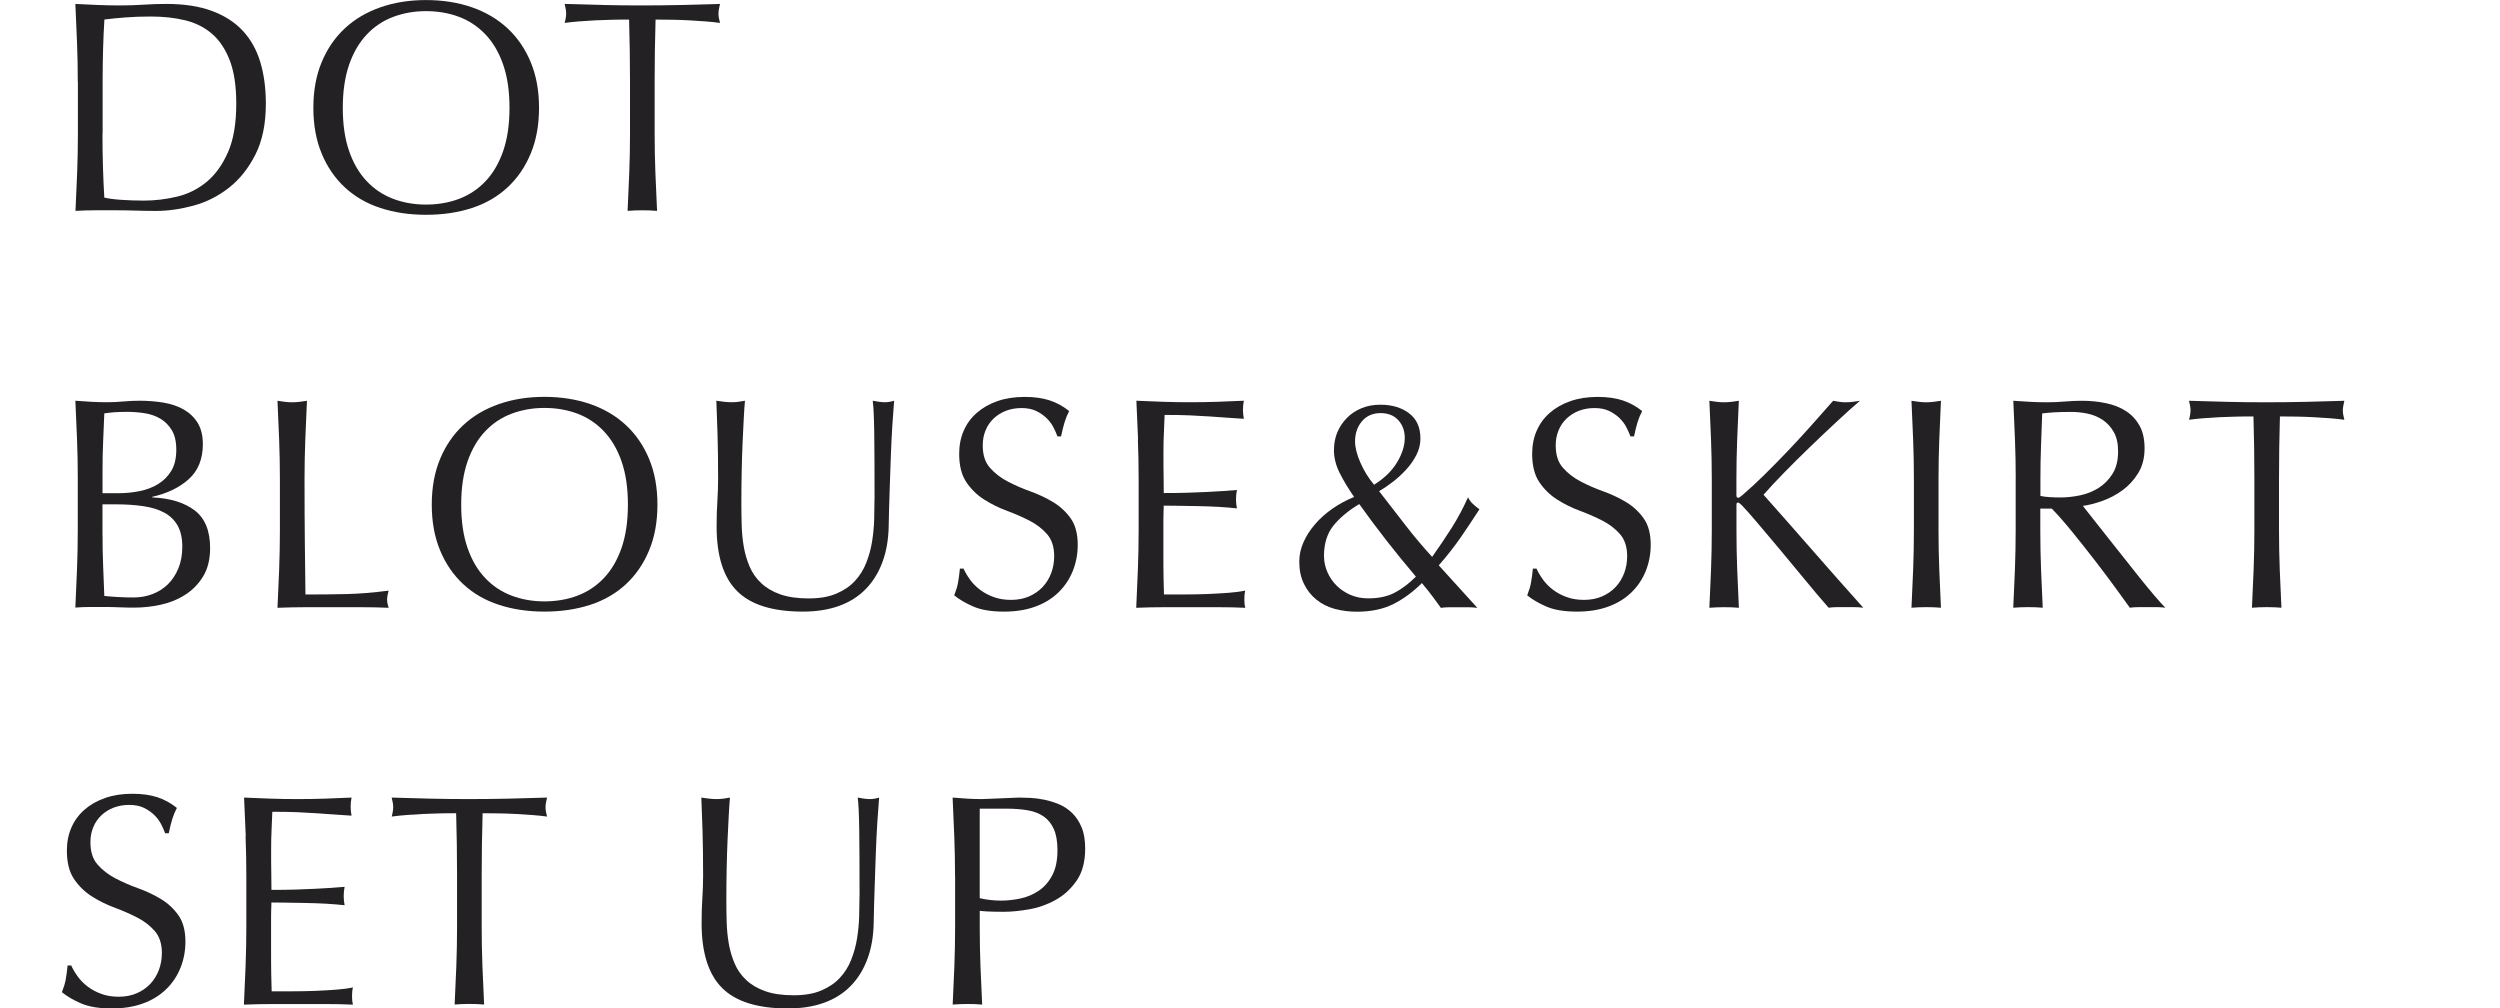
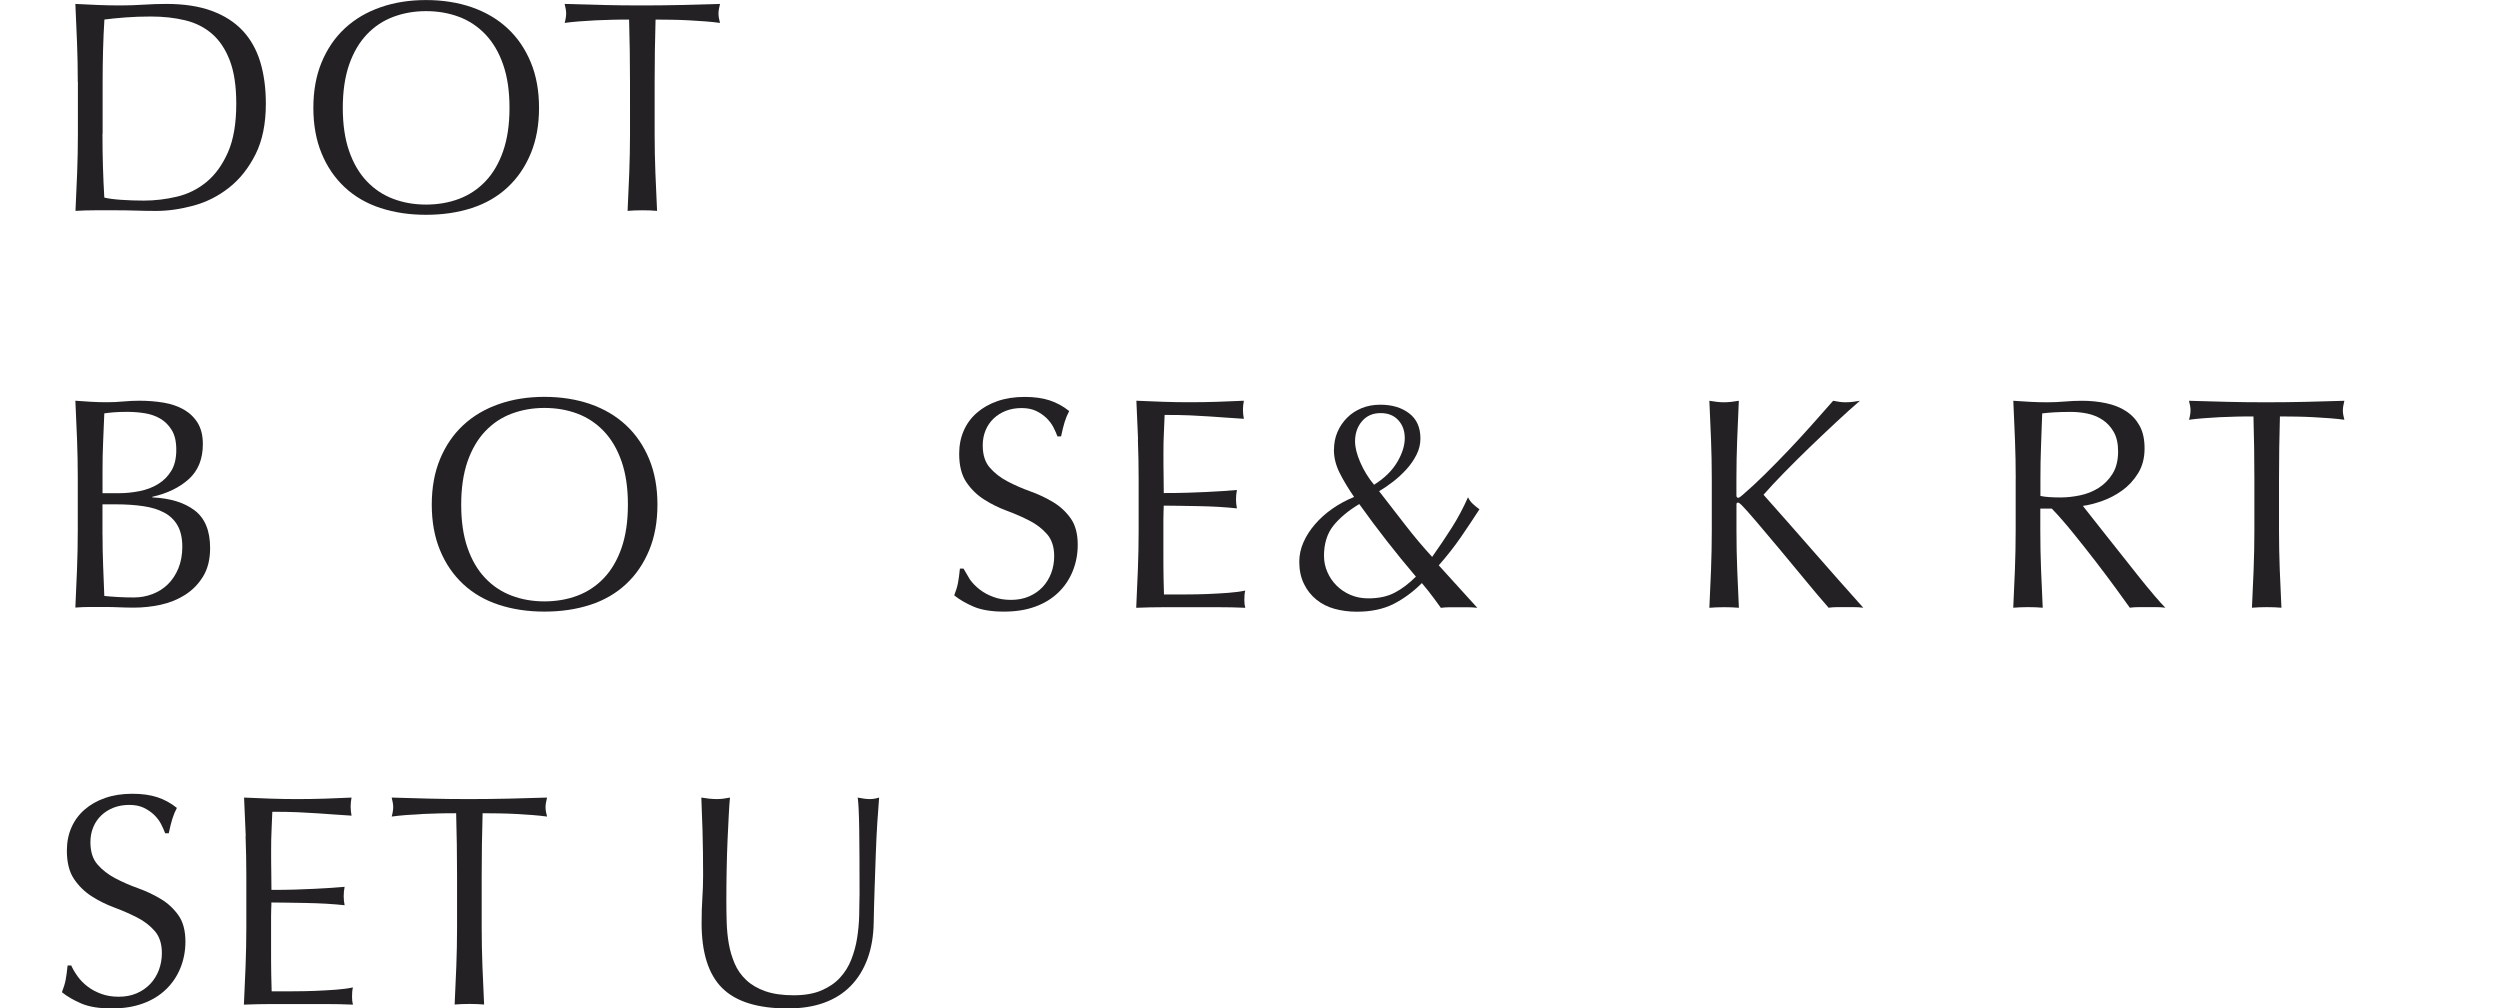
<svg xmlns="http://www.w3.org/2000/svg" id="_イヤー_2" viewBox="0 0 464.72 187.46">
  <defs>
    <style>.cls-1{fill:none;}.cls-2{fill:#232124;}</style>
  </defs>
  <g id="design">
    <g>
      <g>
        <path class="cls-2" d="M14.46,15.23c0-2.46-.05-4.88-.14-7.25-.09-2.37-.2-4.79-.31-7.25,1.42,.08,2.83,.14,4.23,.2,1.4,.06,2.81,.08,4.23,.08s2.83-.05,4.23-.14c1.4-.09,2.81-.14,4.23-.14,3.28,0,6.09,.43,8.43,1.29,2.33,.86,4.25,2.08,5.74,3.67,1.49,1.59,2.58,3.53,3.28,5.82,.69,2.3,1.04,4.88,1.04,7.76,0,3.73-.64,6.88-1.93,9.44-1.29,2.56-2.93,4.62-4.93,6.19-2,1.57-4.2,2.68-6.61,3.33-2.41,.65-4.71,.98-6.92,.98-1.27,0-2.52-.02-3.75-.06-1.23-.04-2.48-.06-3.75-.06h-3.75c-1.23,0-2.48,.04-3.75,.11,.11-2.31,.21-4.67,.31-7.06,.09-2.39,.14-4.82,.14-7.28V15.23Zm4.59,9.63c0,4.03,.11,7.99,.34,11.87,.78,.19,1.85,.33,3.19,.42,1.34,.09,2.72,.14,4.14,.14,2.05,0,4.11-.24,6.16-.73,2.05-.48,3.89-1.4,5.52-2.74,1.62-1.34,2.95-3.18,3.98-5.52,1.03-2.33,1.54-5.35,1.54-9.04,0-3.25-.4-5.92-1.2-8.01-.8-2.09-1.9-3.74-3.3-4.96-1.4-1.21-3.07-2.05-5.01-2.52-1.94-.47-4.07-.7-6.38-.7-1.68,0-3.25,.06-4.7,.17-1.46,.11-2.76,.24-3.92,.39-.11,1.79-.2,3.67-.25,5.63s-.08,3.95-.08,5.96v9.63Z" />
        <path class="cls-2" d="M58.25,20.05c0-3.17,.51-6,1.54-8.48,1.03-2.48,2.46-4.58,4.31-6.3,1.85-1.72,4.06-3.02,6.64-3.92,2.58-.9,5.39-1.34,8.46-1.34s5.94,.45,8.51,1.34c2.58,.9,4.79,2.2,6.64,3.92,1.85,1.72,3.28,3.82,4.31,6.3,1.03,2.48,1.54,5.31,1.54,8.48s-.51,6-1.54,8.48c-1.03,2.48-2.46,4.58-4.31,6.3-1.85,1.72-4.06,3-6.64,3.84-2.58,.84-5.41,1.26-8.51,1.26s-5.88-.42-8.46-1.26c-2.58-.84-4.79-2.12-6.64-3.84-1.85-1.72-3.29-3.82-4.31-6.3-1.03-2.48-1.54-5.31-1.54-8.48Zm36.46,0c0-3.1-.39-5.78-1.18-8.04-.78-2.26-1.88-4.12-3.28-5.6-1.4-1.47-3.04-2.57-4.93-3.28-1.89-.71-3.93-1.06-6.13-1.06s-4.19,.36-6.08,1.06c-1.89,.71-3.53,1.8-4.93,3.28-1.4,1.48-2.49,3.34-3.28,5.6-.78,2.26-1.18,4.94-1.18,8.04s.39,5.78,1.18,8.04c.78,2.26,1.88,4.13,3.28,5.6,1.4,1.48,3.04,2.57,4.93,3.28,1.88,.71,3.91,1.06,6.08,1.06s4.25-.35,6.13-1.06c1.88-.71,3.53-1.8,4.93-3.28,1.4-1.47,2.49-3.34,3.28-5.6,.78-2.26,1.18-4.94,1.18-8.04Z" />
        <path class="cls-2" d="M116.94,3.64c-.97,0-1.99,0-3.05,.03-1.06,.02-2.13,.06-3.19,.11-1.06,.06-2.09,.12-3.08,.2-.99,.08-1.88,.17-2.66,.28,.19-.67,.28-1.27,.28-1.79,0-.41-.09-.99-.28-1.74,2.46,.08,4.87,.14,7.22,.2,2.35,.06,4.76,.08,7.22,.08s4.87-.03,7.22-.08c2.35-.06,4.76-.12,7.22-.2-.19,.75-.28,1.34-.28,1.79,0,.49,.09,1.06,.28,1.74-.78-.11-1.67-.2-2.66-.28-.99-.07-2.02-.14-3.08-.2-1.06-.06-2.13-.09-3.19-.11-1.06-.02-2.08-.03-3.05-.03-.11,3.85-.17,7.71-.17,11.59v9.63c0,2.46,.05,4.89,.14,7.28,.09,2.39,.2,4.74,.31,7.06-.86-.08-1.77-.11-2.74-.11s-1.89,.04-2.74,.11c.11-2.31,.21-4.67,.31-7.06,.09-2.39,.14-4.82,.14-7.28V15.23c0-3.88-.06-7.75-.17-11.59Z" />
        <path class="cls-2" d="M14.46,88.94c0-2.46-.05-4.89-.14-7.28-.09-2.39-.2-4.78-.31-7.17,.97,.08,1.96,.14,2.97,.2,1.01,.06,2,.08,2.97,.08s1.96-.05,2.97-.14c1.01-.09,2-.14,2.97-.14,1.6,0,3.12,.12,4.54,.36,1.42,.24,2.67,.67,3.75,1.29,1.08,.62,1.94,1.45,2.58,2.49,.63,1.05,.95,2.35,.95,3.92,0,2.76-.87,4.93-2.6,6.5-1.74,1.57-4,2.67-6.8,3.3v.11c3.32,.15,5.94,.95,7.87,2.41,1.92,1.46,2.88,3.79,2.88,7,0,2.09-.43,3.85-1.29,5.26-.86,1.42-1.98,2.57-3.36,3.44-1.38,.88-2.9,1.49-4.56,1.85-1.66,.36-3.31,.53-4.96,.53-.9,0-1.8-.02-2.72-.06-.92-.04-1.82-.06-2.72-.06h-2.72c-.92,0-1.82,.04-2.72,.11,.11-2.39,.21-4.77,.31-7.14,.09-2.37,.14-4.79,.14-7.25v-9.63Zm7.62,2.74c1.31,0,2.6-.13,3.89-.39,1.29-.26,2.44-.7,3.44-1.32,1.01-.62,1.82-1.44,2.44-2.46,.62-1.03,.92-2.32,.92-3.89s-.28-2.75-.84-3.67c-.56-.91-1.27-1.62-2.13-2.13-.86-.5-1.83-.84-2.91-1.01-1.08-.17-2.17-.25-3.25-.25-.97,0-1.79,.03-2.46,.08-.67,.06-1.27,.12-1.79,.2-.08,1.79-.15,3.57-.22,5.32-.08,1.76-.11,3.53-.11,5.32v4.2h3.02Zm-3.02,7.78c0,1.9,.04,3.79,.11,5.66,.07,1.87,.15,3.75,.22,5.66,.71,.08,1.55,.14,2.52,.2,.97,.06,1.96,.08,2.97,.08,1.19,0,2.34-.2,3.44-.62,1.1-.41,2.06-1.02,2.88-1.82,.82-.8,1.47-1.79,1.96-2.97,.48-1.18,.73-2.51,.73-4,0-1.6-.29-2.92-.87-3.95-.58-1.03-1.41-1.83-2.49-2.41-1.08-.58-2.38-.98-3.89-1.2-1.51-.22-3.2-.34-5.07-.34h-2.52v5.71Z" />
-         <path class="cls-2" d="M51.89,81.75c-.09-2.37-.2-4.79-.31-7.25,.48,.08,.95,.14,1.4,.2,.45,.06,.9,.08,1.34,.08s.9-.03,1.34-.08c.45-.06,.91-.12,1.4-.2-.11,2.46-.21,4.88-.31,7.25-.09,2.37-.14,4.79-.14,7.25,0,4.7,.02,8.78,.06,12.24,.04,3.45,.07,6.54,.11,9.27,2.65,0,5.19-.03,7.62-.08,2.43-.06,5.04-.27,7.84-.64-.19,.67-.28,1.23-.28,1.68,0,.41,.09,.92,.28,1.51-1.72-.08-3.44-.11-5.15-.11h-10.33c-1.66,0-3.39,.04-5.18,.11,.11-2.31,.21-4.67,.31-7.06,.09-2.39,.14-4.82,.14-7.28v-9.63c0-2.46-.05-4.88-.14-7.25Z" />
        <path class="cls-2" d="M80.26,93.81c0-3.17,.51-6,1.54-8.48,1.03-2.48,2.46-4.58,4.31-6.3,1.85-1.72,4.06-3.02,6.64-3.92,2.58-.9,5.39-1.34,8.46-1.34s5.94,.45,8.51,1.34c2.58,.9,4.79,2.2,6.64,3.92,1.85,1.72,3.28,3.82,4.31,6.3,1.03,2.48,1.54,5.31,1.54,8.48s-.51,6-1.54,8.48c-1.03,2.48-2.46,4.58-4.31,6.3-1.85,1.72-4.06,3-6.64,3.84-2.58,.84-5.41,1.26-8.51,1.26s-5.88-.42-8.46-1.26c-2.58-.84-4.79-2.12-6.64-3.84-1.85-1.72-3.29-3.82-4.31-6.3-1.03-2.48-1.54-5.31-1.54-8.48Zm36.46,0c0-3.1-.39-5.78-1.18-8.04-.78-2.26-1.88-4.12-3.28-5.6-1.4-1.47-3.04-2.57-4.93-3.28-1.89-.71-3.93-1.06-6.13-1.06s-4.19,.36-6.08,1.06c-1.89,.71-3.53,1.8-4.93,3.28-1.4,1.48-2.49,3.34-3.28,5.6-.78,2.26-1.18,4.94-1.18,8.04s.39,5.78,1.18,8.04c.78,2.26,1.88,4.13,3.28,5.6,1.4,1.48,3.04,2.57,4.93,3.28,1.88,.71,3.91,1.06,6.08,1.06s4.25-.35,6.13-1.06c1.88-.71,3.53-1.8,4.93-3.28,1.4-1.47,2.49-3.34,3.28-5.6,.78-2.26,1.18-4.94,1.18-8.04Z" />
-         <path class="cls-2" d="M162.57,92.69c0-5.3-.02-9.39-.06-12.26-.04-2.87-.13-4.85-.28-5.94,.41,.08,.8,.14,1.18,.2,.37,.06,.75,.08,1.12,.08,.48,0,1.04-.09,1.68-.28-.11,1.31-.22,2.87-.34,4.68-.11,1.81-.21,3.75-.28,5.82-.08,2.07-.15,4.2-.22,6.38-.08,2.18-.13,4.3-.17,6.36-.04,2.5-.42,4.74-1.15,6.72-.73,1.98-1.76,3.66-3.11,5.04-1.34,1.38-3,2.43-4.96,3.14-1.96,.71-4.21,1.06-6.75,1.06-5.6,0-9.67-1.27-12.21-3.81-2.54-2.54-3.81-6.55-3.81-12.04,0-1.75,.05-3.31,.14-4.68,.09-1.36,.14-2.75,.14-4.17,0-3.14-.04-5.92-.11-8.34-.08-2.43-.15-4.48-.22-6.16,.45,.08,.93,.14,1.46,.2,.52,.06,1.01,.08,1.46,.08,.41,0,.81-.03,1.2-.08,.39-.06,.79-.12,1.2-.2-.08,.82-.15,1.9-.22,3.22-.08,1.33-.15,2.83-.22,4.51-.08,1.68-.13,3.49-.17,5.43-.04,1.94-.06,3.96-.06,6.05,0,1.27,.02,2.59,.06,3.95,.04,1.36,.17,2.69,.39,3.98,.22,1.29,.59,2.52,1.09,3.7s1.22,2.2,2.16,3.08c.93,.88,2.11,1.57,3.53,2.07,1.42,.5,3.17,.76,5.26,.76s3.78-.3,5.18-.9c1.4-.6,2.55-1.38,3.44-2.35,.9-.97,1.6-2.09,2.1-3.36,.5-1.27,.87-2.59,1.09-3.98,.22-1.38,.35-2.76,.39-4.14,.04-1.38,.06-2.65,.06-3.81Z" />
-         <path class="cls-2" d="M180.3,107.73c.5,.69,1.12,1.32,1.85,1.88s1.58,1.02,2.55,1.37c.97,.36,2.05,.53,3.25,.53s2.34-.21,3.33-.64c.99-.43,1.83-1.01,2.52-1.74,.69-.73,1.22-1.59,1.6-2.58,.37-.99,.56-2.04,.56-3.16,0-1.72-.44-3.08-1.32-4.09-.88-1.01-1.97-1.85-3.28-2.52-1.31-.67-2.72-1.29-4.23-1.85-1.51-.56-2.92-1.26-4.23-2.1-1.31-.84-2.4-1.91-3.28-3.22-.88-1.31-1.32-3.06-1.32-5.26,0-1.57,.28-3,.84-4.28,.56-1.29,1.37-2.4,2.44-3.33,1.06-.93,2.34-1.66,3.84-2.18,1.49-.52,3.17-.78,5.04-.78s3.34,.22,4.65,.64c1.31,.43,2.52,1.09,3.64,1.99-.34,.64-.62,1.31-.84,2.02-.22,.71-.45,1.61-.67,2.69h-.67c-.19-.52-.44-1.09-.76-1.71-.32-.62-.75-1.18-1.29-1.71-.54-.52-1.19-.96-1.93-1.32-.75-.35-1.64-.53-2.69-.53s-2.01,.17-2.88,.5c-.88,.34-1.64,.81-2.3,1.43-.65,.62-1.16,1.35-1.51,2.21-.36,.86-.53,1.79-.53,2.8,0,1.76,.44,3.14,1.32,4.14,.88,1.01,1.97,1.86,3.28,2.55,1.31,.69,2.72,1.31,4.23,1.85,1.51,.54,2.92,1.2,4.23,1.99,1.31,.78,2.4,1.79,3.28,3.02,.88,1.23,1.32,2.88,1.32,4.93,0,1.72-.31,3.34-.92,4.87-.62,1.53-1.51,2.87-2.69,4-1.18,1.14-2.61,2.02-4.31,2.63-1.7,.62-3.63,.92-5.8,.92-2.31,0-4.19-.31-5.63-.92-1.44-.62-2.64-1.32-3.61-2.1,.34-.86,.57-1.63,.7-2.32,.13-.69,.25-1.58,.36-2.66h.67c.3,.67,.7,1.35,1.2,2.04Z" />
+         <path class="cls-2" d="M180.3,107.73c.5,.69,1.12,1.32,1.85,1.88s1.58,1.02,2.55,1.37c.97,.36,2.05,.53,3.25,.53s2.34-.21,3.33-.64c.99-.43,1.83-1.01,2.52-1.74,.69-.73,1.22-1.59,1.6-2.58,.37-.99,.56-2.04,.56-3.16,0-1.72-.44-3.08-1.32-4.09-.88-1.01-1.97-1.85-3.28-2.52-1.31-.67-2.72-1.29-4.23-1.85-1.51-.56-2.92-1.26-4.23-2.1-1.31-.84-2.4-1.91-3.28-3.22-.88-1.31-1.32-3.06-1.32-5.26,0-1.57,.28-3,.84-4.28,.56-1.29,1.37-2.4,2.44-3.33,1.06-.93,2.34-1.66,3.84-2.18,1.49-.52,3.17-.78,5.04-.78s3.34,.22,4.65,.64c1.31,.43,2.52,1.09,3.64,1.99-.34,.64-.62,1.31-.84,2.02-.22,.71-.45,1.61-.67,2.69h-.67c-.19-.52-.44-1.09-.76-1.71-.32-.62-.75-1.18-1.29-1.71-.54-.52-1.19-.96-1.93-1.32-.75-.35-1.64-.53-2.69-.53s-2.01,.17-2.88,.5c-.88,.34-1.64,.81-2.3,1.43-.65,.62-1.16,1.35-1.51,2.21-.36,.86-.53,1.79-.53,2.8,0,1.76,.44,3.14,1.32,4.14,.88,1.01,1.97,1.86,3.28,2.55,1.31,.69,2.72,1.31,4.23,1.85,1.51,.54,2.92,1.2,4.23,1.99,1.31,.78,2.4,1.79,3.28,3.02,.88,1.23,1.32,2.88,1.32,4.93,0,1.72-.31,3.34-.92,4.87-.62,1.53-1.51,2.87-2.69,4-1.18,1.14-2.61,2.02-4.31,2.63-1.7,.62-3.63,.92-5.8,.92-2.31,0-4.19-.31-5.63-.92-1.44-.62-2.64-1.32-3.61-2.1,.34-.86,.57-1.63,.7-2.32,.13-.69,.25-1.58,.36-2.66h.67Z" />
        <path class="cls-2" d="M211.55,81.66c-.09-2.39-.2-4.78-.31-7.17,1.68,.08,3.35,.14,5.01,.2,1.66,.06,3.33,.08,5.01,.08s3.34-.03,4.98-.08c1.64-.06,3.3-.12,4.98-.2-.11,.56-.17,1.12-.17,1.68s.06,1.12,.17,1.68c-1.2-.07-2.29-.15-3.28-.22-.99-.07-2.04-.15-3.14-.22-1.1-.07-2.31-.14-3.61-.2-1.31-.06-2.88-.08-4.7-.08-.04,1.2-.08,2.33-.14,3.42-.06,1.08-.08,2.32-.08,3.7,0,1.46,0,2.88,.03,4.26,.02,1.38,.03,2.43,.03,3.14,1.64,0,3.12-.02,4.42-.06,1.31-.04,2.5-.08,3.58-.14,1.08-.06,2.08-.11,3-.17,.91-.06,1.78-.12,2.6-.2-.11,.56-.17,1.14-.17,1.74,0,.56,.06,1.12,.17,1.68-.97-.11-2.1-.2-3.39-.28-1.29-.07-2.58-.12-3.86-.14-1.29-.02-2.5-.04-3.64-.06-1.14-.02-2.04-.03-2.72-.03,0,.34,0,.7-.03,1.09-.02,.39-.03,.89-.03,1.48v5.54c0,2.13,0,3.88,.03,5.26,.02,1.38,.05,2.43,.08,3.14h3.92c1.42,0,2.81-.03,4.17-.08,1.36-.06,2.65-.13,3.86-.22,1.21-.09,2.27-.23,3.16-.42-.08,.26-.12,.55-.14,.87-.02,.32-.03,.61-.03,.87,0,.6,.06,1.08,.17,1.46-1.68-.08-3.35-.11-5.01-.11h-10.16c-1.68,0-3.38,.04-5.1,.11,.11-2.39,.21-4.77,.31-7.14,.09-2.37,.14-4.79,.14-7.25v-9.63c0-2.46-.05-4.89-.14-7.28Z" />
        <path class="cls-2" d="M247.97,83.62c0-1.19,.21-2.3,.64-3.3,.43-1.01,1.03-1.89,1.79-2.66s1.67-1.36,2.72-1.79c1.04-.43,2.2-.64,3.47-.64,2.16,0,3.95,.53,5.35,1.6,1.4,1.06,2.1,2.62,2.1,4.68,0,1.05-.24,2.05-.73,3.02-.49,.97-1.11,1.88-1.88,2.72-.77,.84-1.6,1.61-2.49,2.3-.9,.69-1.76,1.28-2.58,1.76,1.68,2.17,3.32,4.28,4.93,6.36,1.6,2.07,3.25,4.02,4.93,5.85,1.34-1.9,2.57-3.72,3.67-5.46,1.1-1.74,2.1-3.61,3-5.63,.22,.49,.53,.91,.92,1.26,.39,.36,.79,.68,1.2,.98-1.16,1.79-2.31,3.53-3.47,5.21-1.16,1.68-2.52,3.42-4.09,5.21l7.17,7.9c-.6-.08-1.19-.11-1.79-.11h-3.39c-.54,0-1.07,.04-1.6,.11-.3-.41-.76-1.04-1.37-1.88-.62-.84-1.33-1.74-2.16-2.72-1.64,1.64-3.41,2.94-5.29,3.89-1.89,.95-4.15,1.43-6.8,1.43-1.46,0-2.83-.18-4.12-.53-1.29-.35-2.42-.92-3.39-1.71-.97-.78-1.75-1.76-2.32-2.94-.58-1.18-.87-2.55-.87-4.12,0-1.23,.26-2.44,.78-3.61,.52-1.18,1.24-2.3,2.16-3.36,.91-1.06,1.99-2.02,3.22-2.88,1.23-.86,2.58-1.59,4.03-2.18-1.08-1.57-1.98-3.06-2.69-4.48-.71-1.42-1.06-2.84-1.06-4.26Zm-1.85,19.77c0,1.01,.21,1.99,.62,2.94,.41,.95,.98,1.79,1.71,2.52s1.6,1.31,2.6,1.74c1.01,.43,2.11,.64,3.3,.64,1.9,0,3.53-.34,4.87-1.04,1.34-.69,2.67-1.69,3.98-3-1.9-2.24-3.72-4.46-5.43-6.66-1.72-2.2-3.42-4.48-5.1-6.83-2.05,1.23-3.66,2.58-4.82,4.03-1.16,1.46-1.74,3.34-1.74,5.66Zm15.01-21.95c0-1.34-.4-2.45-1.2-3.33-.8-.88-1.9-1.32-3.28-1.32-1.46,0-2.61,.5-3.47,1.51-.86,1.01-1.29,2.26-1.29,3.75,0,1.12,.33,2.43,.98,3.92,.65,1.49,1.5,2.88,2.55,4.14,1.9-1.19,3.33-2.58,4.28-4.17,.95-1.59,1.43-3.09,1.43-4.51Z" />
-         <path class="cls-2" d="M286.81,107.73c.5,.69,1.12,1.32,1.85,1.88s1.58,1.02,2.55,1.37c.97,.36,2.05,.53,3.25,.53s2.34-.21,3.33-.64c.99-.43,1.83-1.01,2.52-1.74,.69-.73,1.22-1.59,1.6-2.58,.37-.99,.56-2.04,.56-3.16,0-1.72-.44-3.08-1.32-4.09-.88-1.01-1.97-1.85-3.28-2.52-1.31-.67-2.72-1.29-4.23-1.85-1.51-.56-2.92-1.26-4.23-2.1-1.31-.84-2.4-1.91-3.28-3.22-.88-1.31-1.32-3.06-1.32-5.26,0-1.57,.28-3,.84-4.28,.56-1.29,1.37-2.4,2.44-3.33,1.06-.93,2.34-1.66,3.84-2.18,1.49-.52,3.17-.78,5.04-.78s3.34,.22,4.65,.64c1.31,.43,2.52,1.09,3.64,1.99-.34,.64-.62,1.31-.84,2.02-.22,.71-.45,1.61-.67,2.69h-.67c-.19-.52-.44-1.09-.76-1.71-.32-.62-.75-1.18-1.29-1.71-.54-.52-1.19-.96-1.93-1.32-.75-.35-1.64-.53-2.69-.53s-2.01,.17-2.88,.5c-.88,.34-1.64,.81-2.3,1.43-.65,.62-1.16,1.35-1.51,2.21-.36,.86-.53,1.79-.53,2.8,0,1.76,.44,3.14,1.32,4.14,.88,1.01,1.97,1.86,3.28,2.55,1.31,.69,2.72,1.31,4.23,1.85,1.51,.54,2.92,1.2,4.23,1.99,1.31,.78,2.4,1.79,3.28,3.02,.88,1.23,1.32,2.88,1.32,4.93,0,1.72-.31,3.34-.92,4.87-.62,1.53-1.51,2.87-2.69,4-1.18,1.14-2.61,2.02-4.31,2.63-1.7,.62-3.63,.92-5.8,.92-2.31,0-4.19-.31-5.63-.92-1.44-.62-2.64-1.32-3.61-2.1,.34-.86,.57-1.63,.7-2.32,.13-.69,.25-1.58,.36-2.66h.67c.3,.67,.7,1.35,1.2,2.04Z" />
        <path class="cls-2" d="M317.75,112.97c.11-2.31,.21-4.67,.31-7.06,.09-2.39,.14-4.82,.14-7.28v-9.63c0-2.46-.05-4.88-.14-7.25-.09-2.37-.2-4.79-.31-7.25,.48,.08,.95,.14,1.4,.2,.45,.06,.9,.08,1.34,.08s.9-.03,1.34-.08c.45-.06,.91-.12,1.4-.2-.11,2.46-.21,4.88-.31,7.25-.09,2.37-.14,4.79-.14,7.25v3.08c0,.3,.11,.45,.34,.45,.15,0,.41-.17,.78-.5,1.31-1.12,2.68-2.39,4.12-3.81,1.44-1.42,2.88-2.89,4.34-4.42,1.46-1.53,2.89-3.09,4.31-4.68,1.42-1.59,2.78-3.13,4.09-4.62,.41,.08,.8,.14,1.18,.2,.37,.06,.75,.08,1.12,.08,.45,0,.9-.03,1.34-.08,.45-.06,.9-.12,1.34-.2-1.31,1.12-2.78,2.45-4.42,3.98-1.64,1.53-3.3,3.1-4.96,4.7-1.66,1.61-3.25,3.18-4.76,4.73-1.51,1.55-2.77,2.9-3.78,4.06,3.02,3.4,6.08,6.86,9.16,10.39,3.08,3.53,6.21,7.07,9.38,10.61-.56-.08-1.12-.11-1.68-.11h-3.22c-.5,0-1.02,.04-1.54,.11-1.34-1.53-2.83-3.28-4.45-5.26-1.62-1.98-3.21-3.89-4.76-5.74-1.55-1.85-2.95-3.51-4.2-4.98-1.25-1.47-2.18-2.51-2.77-3.11-.3-.3-.52-.45-.67-.45-.19,0-.28,.11-.28,.34v4.87c0,2.46,.05,4.89,.14,7.28,.09,2.39,.2,4.74,.31,7.06-.86-.08-1.77-.11-2.74-.11s-1.89,.04-2.74,.11Z" />
-         <path class="cls-2" d="M355.63,81.75c-.09-2.37-.2-4.79-.31-7.25,.48,.08,.95,.14,1.4,.2,.45,.06,.9,.08,1.34,.08s.9-.03,1.34-.08c.45-.06,.91-.12,1.4-.2-.11,2.46-.21,4.88-.31,7.25-.09,2.37-.14,4.79-.14,7.25v9.63c0,2.46,.05,4.89,.14,7.28,.09,2.39,.2,4.74,.31,7.06-.86-.08-1.77-.11-2.74-.11s-1.89,.04-2.74,.11c.11-2.31,.21-4.67,.31-7.06,.09-2.39,.14-4.82,.14-7.28v-9.63c0-2.46-.05-4.88-.14-7.25Z" />
        <path class="cls-2" d="M374.7,89c0-2.46-.05-4.88-.14-7.25-.09-2.37-.2-4.79-.31-7.25,1.08,.08,2.15,.14,3.19,.2,1.04,.06,2.11,.08,3.19,.08s2.15-.05,3.19-.14c1.04-.09,2.11-.14,3.19-.14,1.57,0,3.06,.15,4.48,.45,1.42,.3,2.66,.79,3.72,1.48,1.06,.69,1.9,1.6,2.52,2.72,.62,1.12,.92,2.52,.92,4.2,0,1.79-.4,3.33-1.2,4.62-.8,1.29-1.78,2.35-2.94,3.19-1.16,.84-2.4,1.49-3.72,1.96-1.33,.47-2.53,.78-3.61,.92,.45,.56,1.06,1.34,1.85,2.35,.78,1.01,1.66,2.12,2.63,3.33,.97,1.21,1.98,2.48,3.02,3.81,1.04,1.33,2.05,2.6,3.02,3.81,.97,1.21,1.88,2.32,2.74,3.33,.86,1.01,1.55,1.77,2.07,2.3-.56-.08-1.12-.11-1.68-.11h-3.3c-.56,0-1.1,.04-1.62,.11-.56-.78-1.41-1.96-2.55-3.53-1.14-1.57-2.4-3.25-3.78-5.04-1.38-1.79-2.79-3.57-4.23-5.35-1.44-1.77-2.75-3.28-3.95-4.51h-2.13v4.09c0,2.46,.05,4.89,.14,7.28,.09,2.39,.2,4.74,.31,7.06-.86-.08-1.77-.11-2.74-.11s-1.89,.04-2.74,.11c.11-2.31,.21-4.67,.31-7.06,.09-2.39,.14-4.82,.14-7.28v-9.63Zm4.59,3.19c.52,.11,1.09,.19,1.71,.22,.62,.04,1.3,.06,2.04,.06,1.16,0,2.36-.13,3.61-.39,1.25-.26,2.4-.72,3.44-1.37,1.04-.65,1.91-1.53,2.6-2.63,.69-1.1,1.04-2.49,1.04-4.17,0-1.46-.27-2.66-.81-3.61-.54-.95-1.24-1.71-2.1-2.27-.86-.56-1.79-.94-2.8-1.15-1.01-.2-2-.31-2.97-.31-1.31,0-2.39,.03-3.25,.08-.86,.06-1.59,.12-2.18,.2-.08,2.05-.15,4.09-.22,6.1-.08,2.02-.11,4.03-.11,6.05v3.19Z" />
        <path class="cls-2" d="M418.89,77.41c-.97,0-1.99,0-3.05,.03-1.06,.02-2.13,.06-3.19,.11-1.06,.06-2.09,.12-3.08,.2-.99,.08-1.88,.17-2.66,.28,.19-.67,.28-1.27,.28-1.79,0-.41-.09-.99-.28-1.74,2.46,.08,4.87,.14,7.22,.2,2.35,.06,4.76,.08,7.22,.08s4.87-.03,7.22-.08c2.35-.06,4.76-.12,7.22-.2-.19,.75-.28,1.34-.28,1.79,0,.49,.09,1.06,.28,1.74-.78-.11-1.67-.2-2.66-.28-.99-.07-2.02-.14-3.08-.2-1.06-.06-2.13-.09-3.19-.11-1.06-.02-2.08-.03-3.05-.03-.11,3.85-.17,7.71-.17,11.59v9.63c0,2.46,.05,4.89,.14,7.28,.09,2.39,.2,4.74,.31,7.06-.86-.08-1.77-.11-2.74-.11s-1.89,.04-2.74,.11c.11-2.31,.21-4.67,.31-7.06,.09-2.39,.14-4.82,.14-7.28v-9.63c0-3.88-.06-7.75-.17-11.59Z" />
        <path class="cls-2" d="M14.43,181.5c.5,.69,1.12,1.32,1.85,1.88s1.58,1.02,2.55,1.37c.97,.36,2.05,.53,3.25,.53s2.34-.21,3.33-.64c.99-.43,1.83-1.01,2.52-1.74,.69-.73,1.22-1.59,1.6-2.58,.37-.99,.56-2.04,.56-3.16,0-1.72-.44-3.08-1.32-4.09-.88-1.01-1.97-1.85-3.28-2.52-1.31-.67-2.72-1.29-4.23-1.85-1.51-.56-2.92-1.26-4.23-2.1-1.31-.84-2.4-1.91-3.28-3.22-.88-1.31-1.32-3.06-1.32-5.26,0-1.57,.28-3,.84-4.28,.56-1.29,1.37-2.4,2.44-3.33,1.06-.93,2.34-1.66,3.84-2.18,1.49-.52,3.17-.78,5.04-.78s3.34,.22,4.65,.64c1.31,.43,2.52,1.09,3.64,1.99-.34,.64-.62,1.31-.84,2.02-.22,.71-.45,1.61-.67,2.69h-.67c-.19-.52-.44-1.09-.76-1.71-.32-.62-.75-1.18-1.29-1.71-.54-.52-1.19-.96-1.93-1.32-.75-.35-1.64-.53-2.69-.53s-2.01,.17-2.88,.5c-.88,.34-1.64,.81-2.3,1.43-.65,.62-1.16,1.35-1.51,2.21-.36,.86-.53,1.79-.53,2.8,0,1.76,.44,3.14,1.32,4.14,.88,1.01,1.97,1.86,3.28,2.55,1.31,.69,2.72,1.31,4.23,1.85,1.51,.54,2.92,1.2,4.23,1.99,1.31,.78,2.4,1.79,3.28,3.02,.88,1.23,1.32,2.88,1.32,4.93,0,1.72-.31,3.34-.92,4.87-.62,1.53-1.51,2.87-2.69,4-1.18,1.14-2.61,2.02-4.31,2.63-1.7,.62-3.63,.92-5.8,.92-2.31,0-4.19-.31-5.63-.92-1.44-.62-2.64-1.32-3.61-2.1,.34-.86,.57-1.63,.7-2.32,.13-.69,.25-1.58,.36-2.66h.67c.3,.67,.7,1.35,1.2,2.04Z" />
        <path class="cls-2" d="M45.68,155.43c-.09-2.39-.2-4.78-.31-7.17,1.68,.08,3.35,.14,5.01,.2,1.66,.06,3.33,.08,5.01,.08s3.34-.03,4.98-.08c1.64-.06,3.3-.12,4.98-.2-.11,.56-.17,1.12-.17,1.68s.06,1.12,.17,1.68c-1.2-.07-2.29-.15-3.28-.22-.99-.07-2.04-.15-3.14-.22-1.1-.07-2.31-.14-3.61-.2-1.31-.06-2.88-.08-4.7-.08-.04,1.2-.08,2.33-.14,3.42-.06,1.08-.08,2.32-.08,3.7,0,1.46,0,2.88,.03,4.26,.02,1.38,.03,2.43,.03,3.14,1.64,0,3.12-.02,4.42-.06,1.31-.04,2.5-.08,3.58-.14,1.08-.06,2.08-.11,3-.17,.91-.06,1.78-.12,2.6-.2-.11,.56-.17,1.14-.17,1.74,0,.56,.06,1.12,.17,1.68-.97-.11-2.1-.2-3.39-.28-1.29-.07-2.58-.12-3.86-.14-1.29-.02-2.5-.04-3.64-.06-1.14-.02-2.04-.03-2.72-.03,0,.34,0,.7-.03,1.09-.02,.39-.03,.89-.03,1.48v5.54c0,2.13,0,3.88,.03,5.26,.02,1.38,.05,2.43,.08,3.14h3.92c1.42,0,2.81-.03,4.17-.08,1.36-.06,2.65-.13,3.86-.22,1.21-.09,2.27-.23,3.16-.42-.08,.26-.12,.55-.14,.87-.02,.32-.03,.61-.03,.87,0,.6,.06,1.08,.17,1.46-1.68-.08-3.35-.11-5.01-.11h-10.16c-1.68,0-3.38,.04-5.1,.11,.11-2.39,.21-4.77,.31-7.14,.09-2.37,.14-4.79,.14-7.25v-9.63c0-2.46-.05-4.89-.14-7.28Z" />
        <path class="cls-2" d="M84.79,151.17c-.97,0-1.99,0-3.05,.03-1.06,.02-2.13,.06-3.19,.11-1.06,.06-2.09,.12-3.08,.2-.99,.08-1.88,.17-2.66,.28,.19-.67,.28-1.27,.28-1.79,0-.41-.09-.99-.28-1.74,2.46,.08,4.87,.14,7.22,.2,2.35,.06,4.76,.08,7.22,.08s4.87-.03,7.22-.08c2.35-.06,4.76-.12,7.22-.2-.19,.75-.28,1.34-.28,1.79,0,.49,.09,1.06,.28,1.74-.78-.11-1.67-.2-2.66-.28-.99-.07-2.02-.14-3.08-.2-1.06-.06-2.13-.09-3.19-.11-1.06-.02-2.08-.03-3.05-.03-.11,3.85-.17,7.71-.17,11.59v9.63c0,2.46,.05,4.89,.14,7.28,.09,2.39,.2,4.74,.31,7.06-.86-.08-1.77-.11-2.74-.11s-1.89,.04-2.74,.11c.11-2.31,.21-4.67,.31-7.06,.09-2.39,.14-4.82,.14-7.28v-9.63c0-3.88-.06-7.75-.17-11.59Z" />
        <path class="cls-2" d="M159.78,166.46c0-5.3-.02-9.39-.06-12.26-.04-2.87-.13-4.85-.28-5.94,.41,.08,.8,.14,1.18,.2,.37,.06,.75,.08,1.12,.08,.48,0,1.04-.09,1.68-.28-.11,1.31-.22,2.87-.34,4.68-.11,1.81-.21,3.75-.28,5.82-.08,2.07-.15,4.2-.22,6.38-.08,2.18-.13,4.3-.17,6.36-.04,2.5-.42,4.74-1.15,6.72-.73,1.98-1.76,3.66-3.11,5.04-1.34,1.38-3,2.43-4.96,3.14-1.96,.71-4.21,1.06-6.75,1.06-5.6,0-9.67-1.27-12.21-3.81-2.54-2.54-3.81-6.55-3.81-12.04,0-1.75,.05-3.31,.14-4.68,.09-1.36,.14-2.75,.14-4.17,0-3.14-.04-5.92-.11-8.34-.08-2.43-.15-4.48-.22-6.16,.45,.08,.93,.14,1.46,.2,.52,.06,1.01,.08,1.46,.08,.41,0,.81-.03,1.2-.08,.39-.06,.79-.12,1.2-.2-.08,.82-.15,1.9-.22,3.22-.08,1.33-.15,2.83-.22,4.51-.08,1.68-.13,3.49-.17,5.43-.04,1.94-.06,3.96-.06,6.05,0,1.27,.02,2.59,.06,3.95,.04,1.36,.17,2.69,.39,3.98,.22,1.29,.59,2.52,1.09,3.7s1.22,2.2,2.16,3.08c.93,.88,2.11,1.57,3.53,2.07,1.42,.5,3.17,.76,5.26,.76s3.78-.3,5.18-.9c1.4-.6,2.55-1.38,3.44-2.35,.9-.97,1.6-2.09,2.1-3.36,.5-1.27,.87-2.59,1.09-3.98,.22-1.38,.35-2.76,.39-4.14,.04-1.38,.06-2.65,.06-3.81Z" />
-         <path class="cls-2" d="M177.53,162.76c0-2.46-.05-4.88-.14-7.25-.09-2.37-.2-4.79-.31-7.25,.9,.08,1.8,.14,2.72,.2,.91,.06,1.82,.08,2.72,.08,.45,0,.99-.02,1.62-.06,.63-.04,1.28-.06,1.93-.08,.65-.02,1.28-.05,1.88-.08,.6-.04,1.1-.06,1.51-.06,.56,0,1.25,.02,2.07,.06,.82,.04,1.69,.15,2.6,.34,.91,.19,1.82,.47,2.72,.84,.9,.37,1.71,.92,2.44,1.62,.73,.71,1.32,1.6,1.76,2.66,.45,1.06,.67,2.38,.67,3.95,0,2.46-.53,4.46-1.6,5.99-1.06,1.53-2.37,2.73-3.92,3.58-1.55,.86-3.19,1.44-4.93,1.74-1.74,.3-3.28,.45-4.62,.45-.86,0-1.64,0-2.35-.03-.71-.02-1.44-.06-2.18-.14v3.08c0,2.46,.05,4.89,.14,7.28,.09,2.39,.2,4.74,.31,7.06-.86-.08-1.77-.11-2.74-.11s-1.89,.04-2.74,.11c.11-2.31,.21-4.67,.31-7.06,.09-2.39,.14-4.82,.14-7.28v-9.63Zm4.59,4.2c1.27,.3,2.59,.45,3.98,.45,1.16,0,2.35-.13,3.58-.39,1.23-.26,2.36-.74,3.39-1.43,1.03-.69,1.87-1.64,2.52-2.86,.65-1.21,.98-2.77,.98-4.68,0-1.6-.22-2.91-.67-3.92-.45-1.01-1.07-1.79-1.88-2.35-.8-.56-1.78-.94-2.94-1.15-1.16-.2-2.46-.31-3.92-.31h-5.04v16.63Z" />
      </g>
      <rect class="cls-1" y="87.16" width="464.72" height="10.62" />
    </g>
  </g>
</svg>